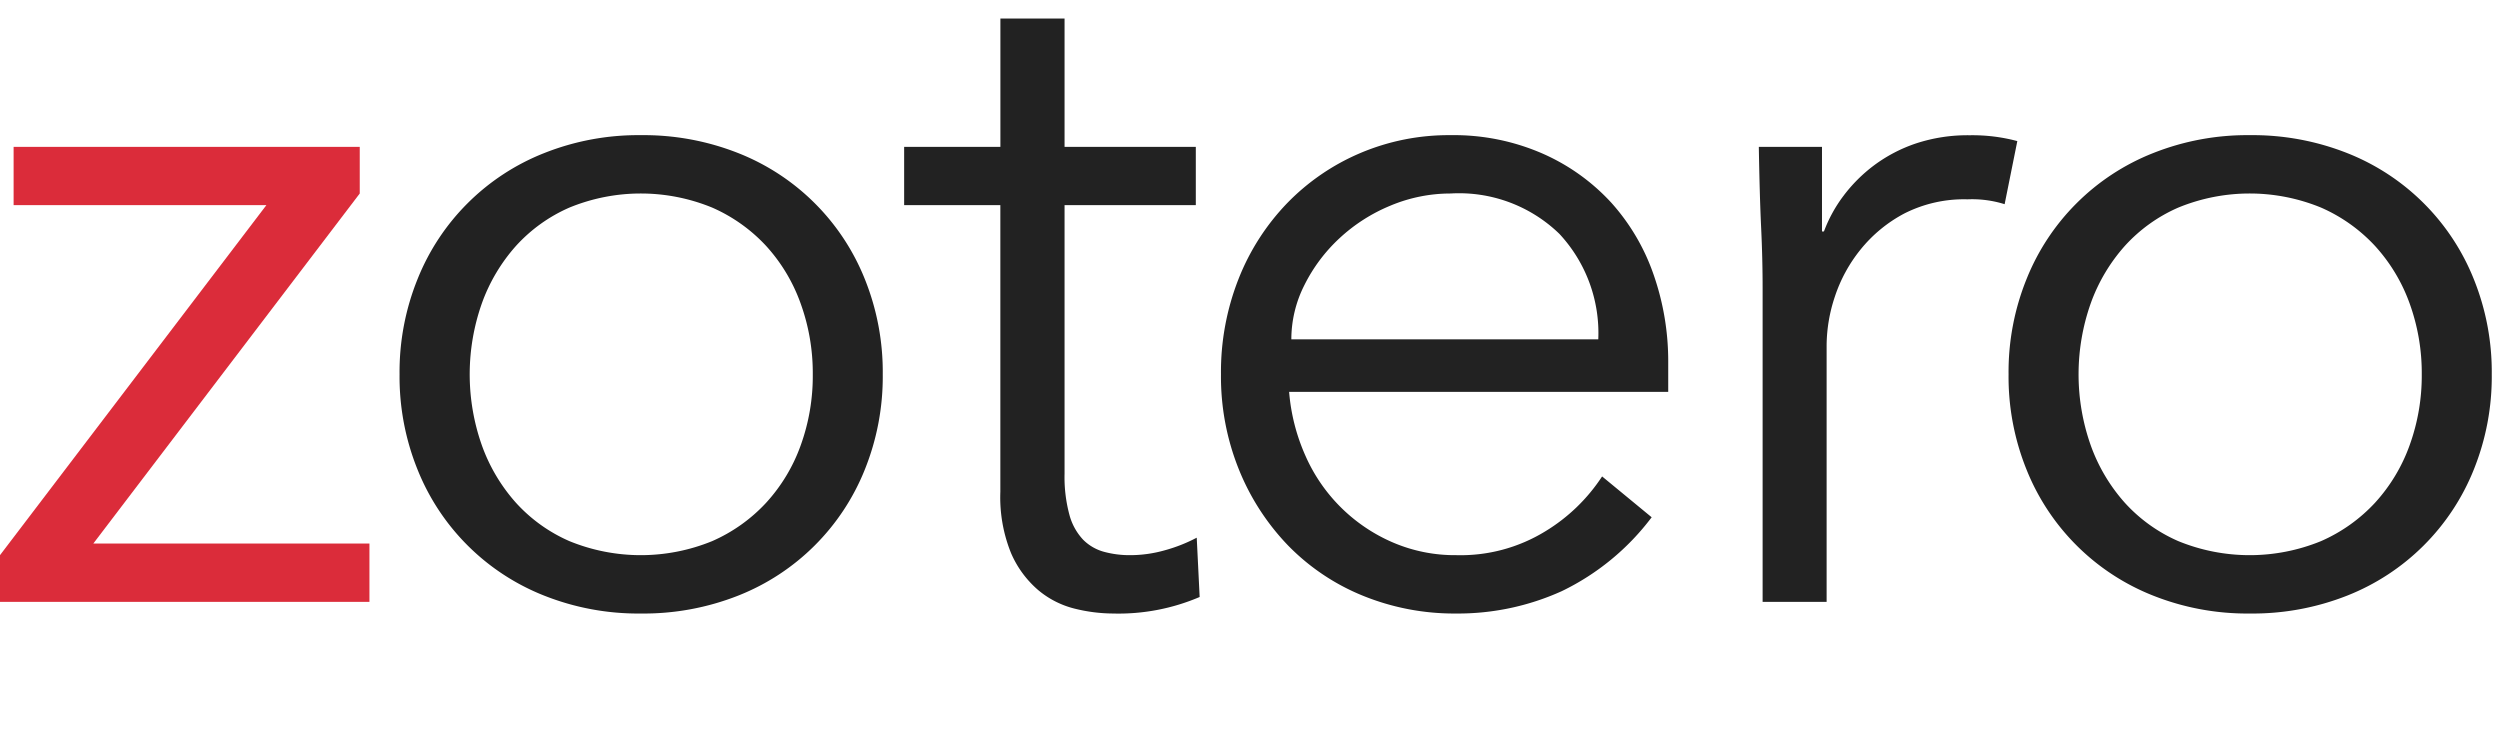
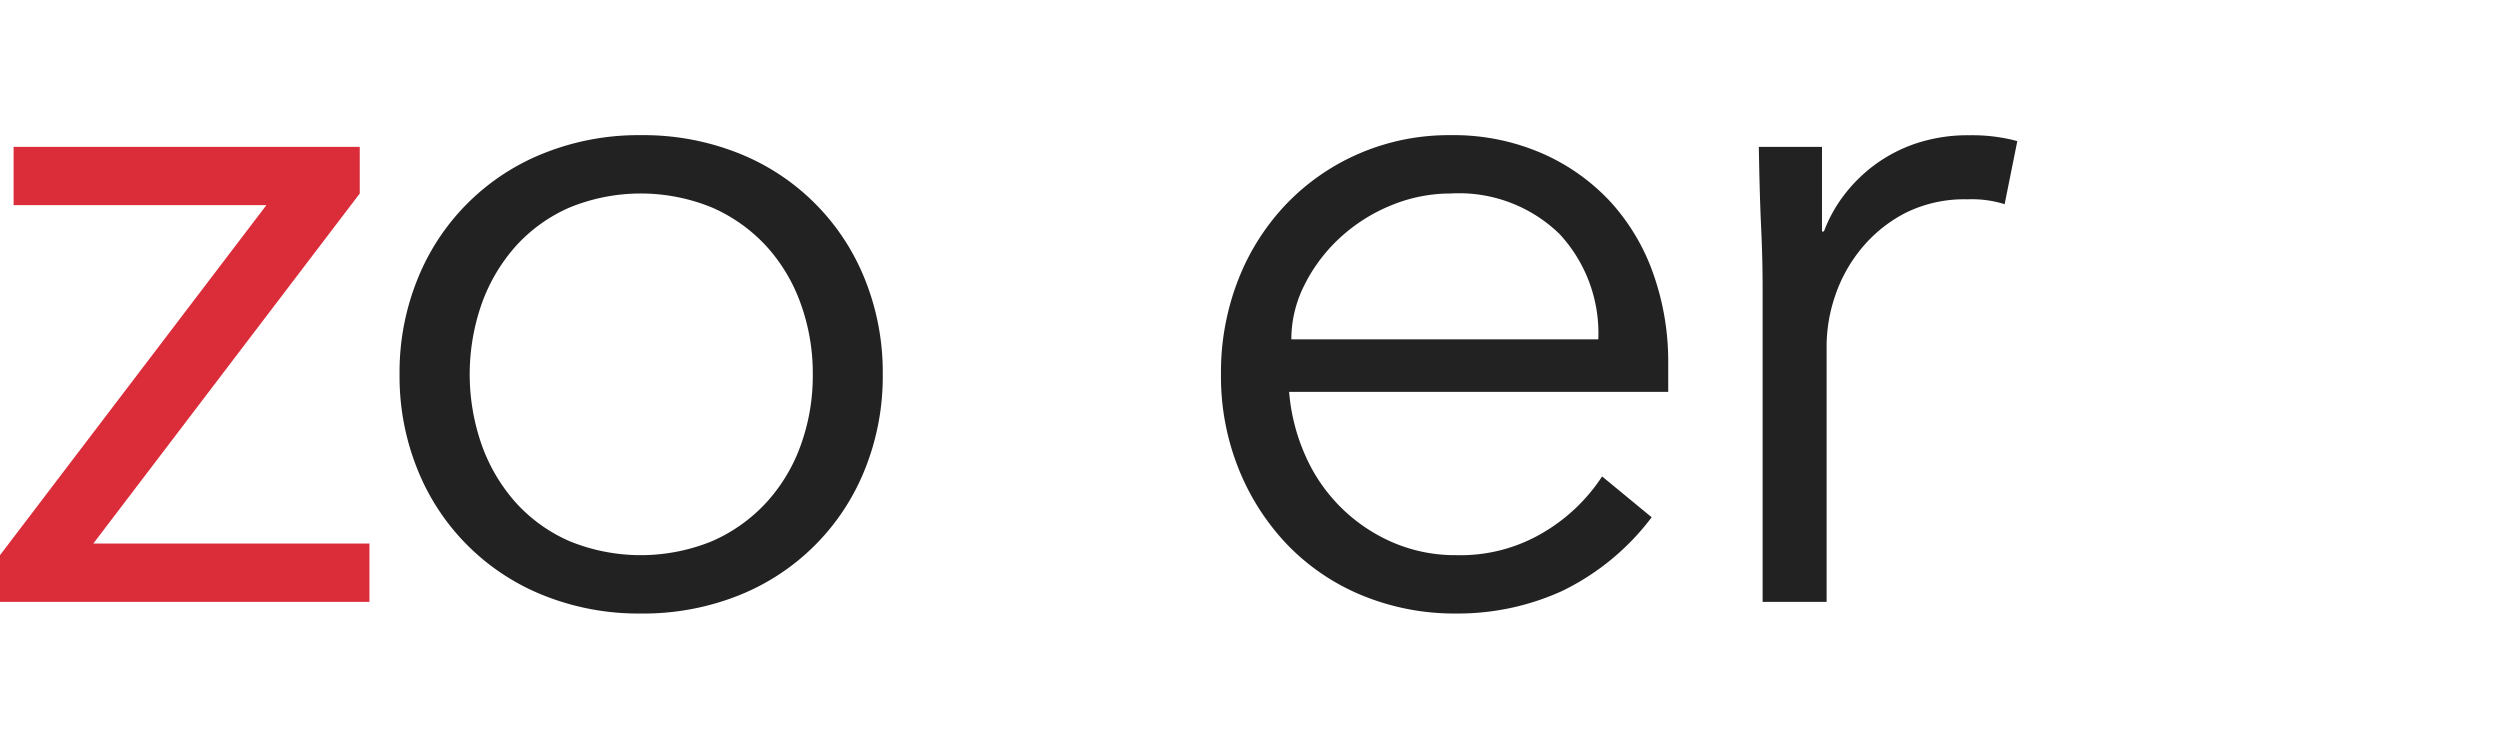
<svg xmlns="http://www.w3.org/2000/svg" width="108" height="32" viewBox="0 0 108 32">
  <title>Zotero</title>
  <g>
    <path d="M15.541,8.359,4.032,23.48H15.96V26H0V23.983L11.507,8.863H.588V6.344H15.541Z" fill="#db2c3a" />
    <path d="M38.135,16.172a10.743,10.743,0,0,1-.776,4.116,9.743,9.743,0,0,1-5.46,5.439,11.132,11.132,0,0,1-4.222.777,11.006,11.006,0,0,1-4.178-.777,9.743,9.743,0,0,1-5.46-5.439,10.706,10.706,0,0,1-.778-4.116,10.7,10.7,0,0,1,.778-4.116A9.735,9.735,0,0,1,23.5,6.617a10.987,10.987,0,0,1,4.178-.778,11.113,11.113,0,0,1,4.222.778,9.735,9.735,0,0,1,5.46,5.439A10.739,10.739,0,0,1,38.135,16.172Zm-3.023,0a8.816,8.816,0,0,0-.526-3.066A7.355,7.355,0,0,0,33.1,10.628a7,7,0,0,0-2.331-1.659,8.116,8.116,0,0,0-6.174,0,6.775,6.775,0,0,0-2.309,1.659,7.558,7.558,0,0,0-1.47,2.478,9.212,9.212,0,0,0,0,6.131,7.532,7.532,0,0,0,1.47,2.479,6.775,6.775,0,0,0,2.309,1.659,8.141,8.141,0,0,0,6.174,0A7,7,0,0,0,33.1,21.716a7.33,7.33,0,0,0,1.491-2.479A8.807,8.807,0,0,0,35.112,16.172Z" fill="#222" />
-     <path d="M51.659,8.863h-5.67V20.456a6.294,6.294,0,0,0,.21,1.785,2.52,2.52,0,0,0,.589,1.071,2.019,2.019,0,0,0,.9.525,4.237,4.237,0,0,0,1.155.146,5.479,5.479,0,0,0,1.47-.209,6.806,6.806,0,0,0,1.386-.546l.126,2.562a8.907,8.907,0,0,1-3.738.714,6.99,6.99,0,0,1-1.659-.21,3.912,3.912,0,0,1-1.575-.8,4.392,4.392,0,0,1-1.176-1.6,6.409,6.409,0,0,1-.462-2.646V8.863H39.059V6.344h4.158V.8h2.772V6.344h5.67Z" fill="#222" />
    <path d="M55.69,16.928A8.434,8.434,0,0,0,56.4,19.7a7.253,7.253,0,0,0,3.781,3.738,6.783,6.783,0,0,0,2.729.545,7,7,0,0,0,3.844-1.028,7.7,7.7,0,0,0,2.457-2.373l2.141,1.764a10.652,10.652,0,0,1-3.884,3.192,10.868,10.868,0,0,1-4.558.966,10.471,10.471,0,0,1-4.053-.777,9.508,9.508,0,0,1-3.213-2.163,10.247,10.247,0,0,1-2.121-3.276,10.724,10.724,0,0,1-.777-4.116,10.963,10.963,0,0,1,.757-4.116,9.977,9.977,0,0,1,2.1-3.277,9.663,9.663,0,0,1,3.151-2.162,9.77,9.77,0,0,1,3.905-.778,9.575,9.575,0,0,1,3.99.8,8.865,8.865,0,0,1,2.961,2.12,9.076,9.076,0,0,1,1.827,3.109,11.337,11.337,0,0,1,.63,3.8v1.26ZM69.046,14.66a6.291,6.291,0,0,0-1.68-4.557,6.226,6.226,0,0,0-4.7-1.744,6.717,6.717,0,0,0-2.6.525,7.339,7.339,0,0,0-2.2,1.408,7.029,7.029,0,0,0-1.512,2.016,5.186,5.186,0,0,0-.568,2.352Z" fill="#222" />
    <path d="M76.145,12.476q0-1.3-.064-2.646t-.1-3.486h2.729V10h.084a6.1,6.1,0,0,1,.84-1.534,6.6,6.6,0,0,1,1.323-1.322A6.511,6.511,0,0,1,82.759,6.2a7.114,7.114,0,0,1,2.331-.357,7.52,7.52,0,0,1,2.058.252L86.6,8.821a4.7,4.7,0,0,0-1.6-.21,5.7,5.7,0,0,0-2.73.61,6.075,6.075,0,0,0-1.89,1.554,6.446,6.446,0,0,0-1.113,2.037,6.75,6.75,0,0,0-.357,2.1V26H76.145Z" fill="#222" />
-     <path d="M107.644,16.172a10.724,10.724,0,0,1-.777,4.116,9.743,9.743,0,0,1-5.46,5.439,11.126,11.126,0,0,1-4.221.777,11.008,11.008,0,0,1-4.179-.777,9.743,9.743,0,0,1-5.46-5.439,10.706,10.706,0,0,1-.777-4.116,10.7,10.7,0,0,1,.777-4.116,9.735,9.735,0,0,1,5.46-5.439,10.989,10.989,0,0,1,4.179-.778,11.107,11.107,0,0,1,4.221.778,9.735,9.735,0,0,1,5.46,5.439A10.721,10.721,0,0,1,107.644,16.172Zm-3.024,0a8.839,8.839,0,0,0-.525-3.066,7.387,7.387,0,0,0-1.491-2.478,7.006,7.006,0,0,0-2.332-1.659,8.114,8.114,0,0,0-6.173,0,6.769,6.769,0,0,0-2.31,1.659,7.558,7.558,0,0,0-1.47,2.478,9.212,9.212,0,0,0,0,6.131,7.532,7.532,0,0,0,1.47,2.479,6.769,6.769,0,0,0,2.31,1.659,8.138,8.138,0,0,0,6.173,0,7.006,7.006,0,0,0,2.332-1.659,7.362,7.362,0,0,0,1.491-2.479A8.83,8.83,0,0,0,104.62,16.172Z" fill="#222" />
  </g>
</svg>